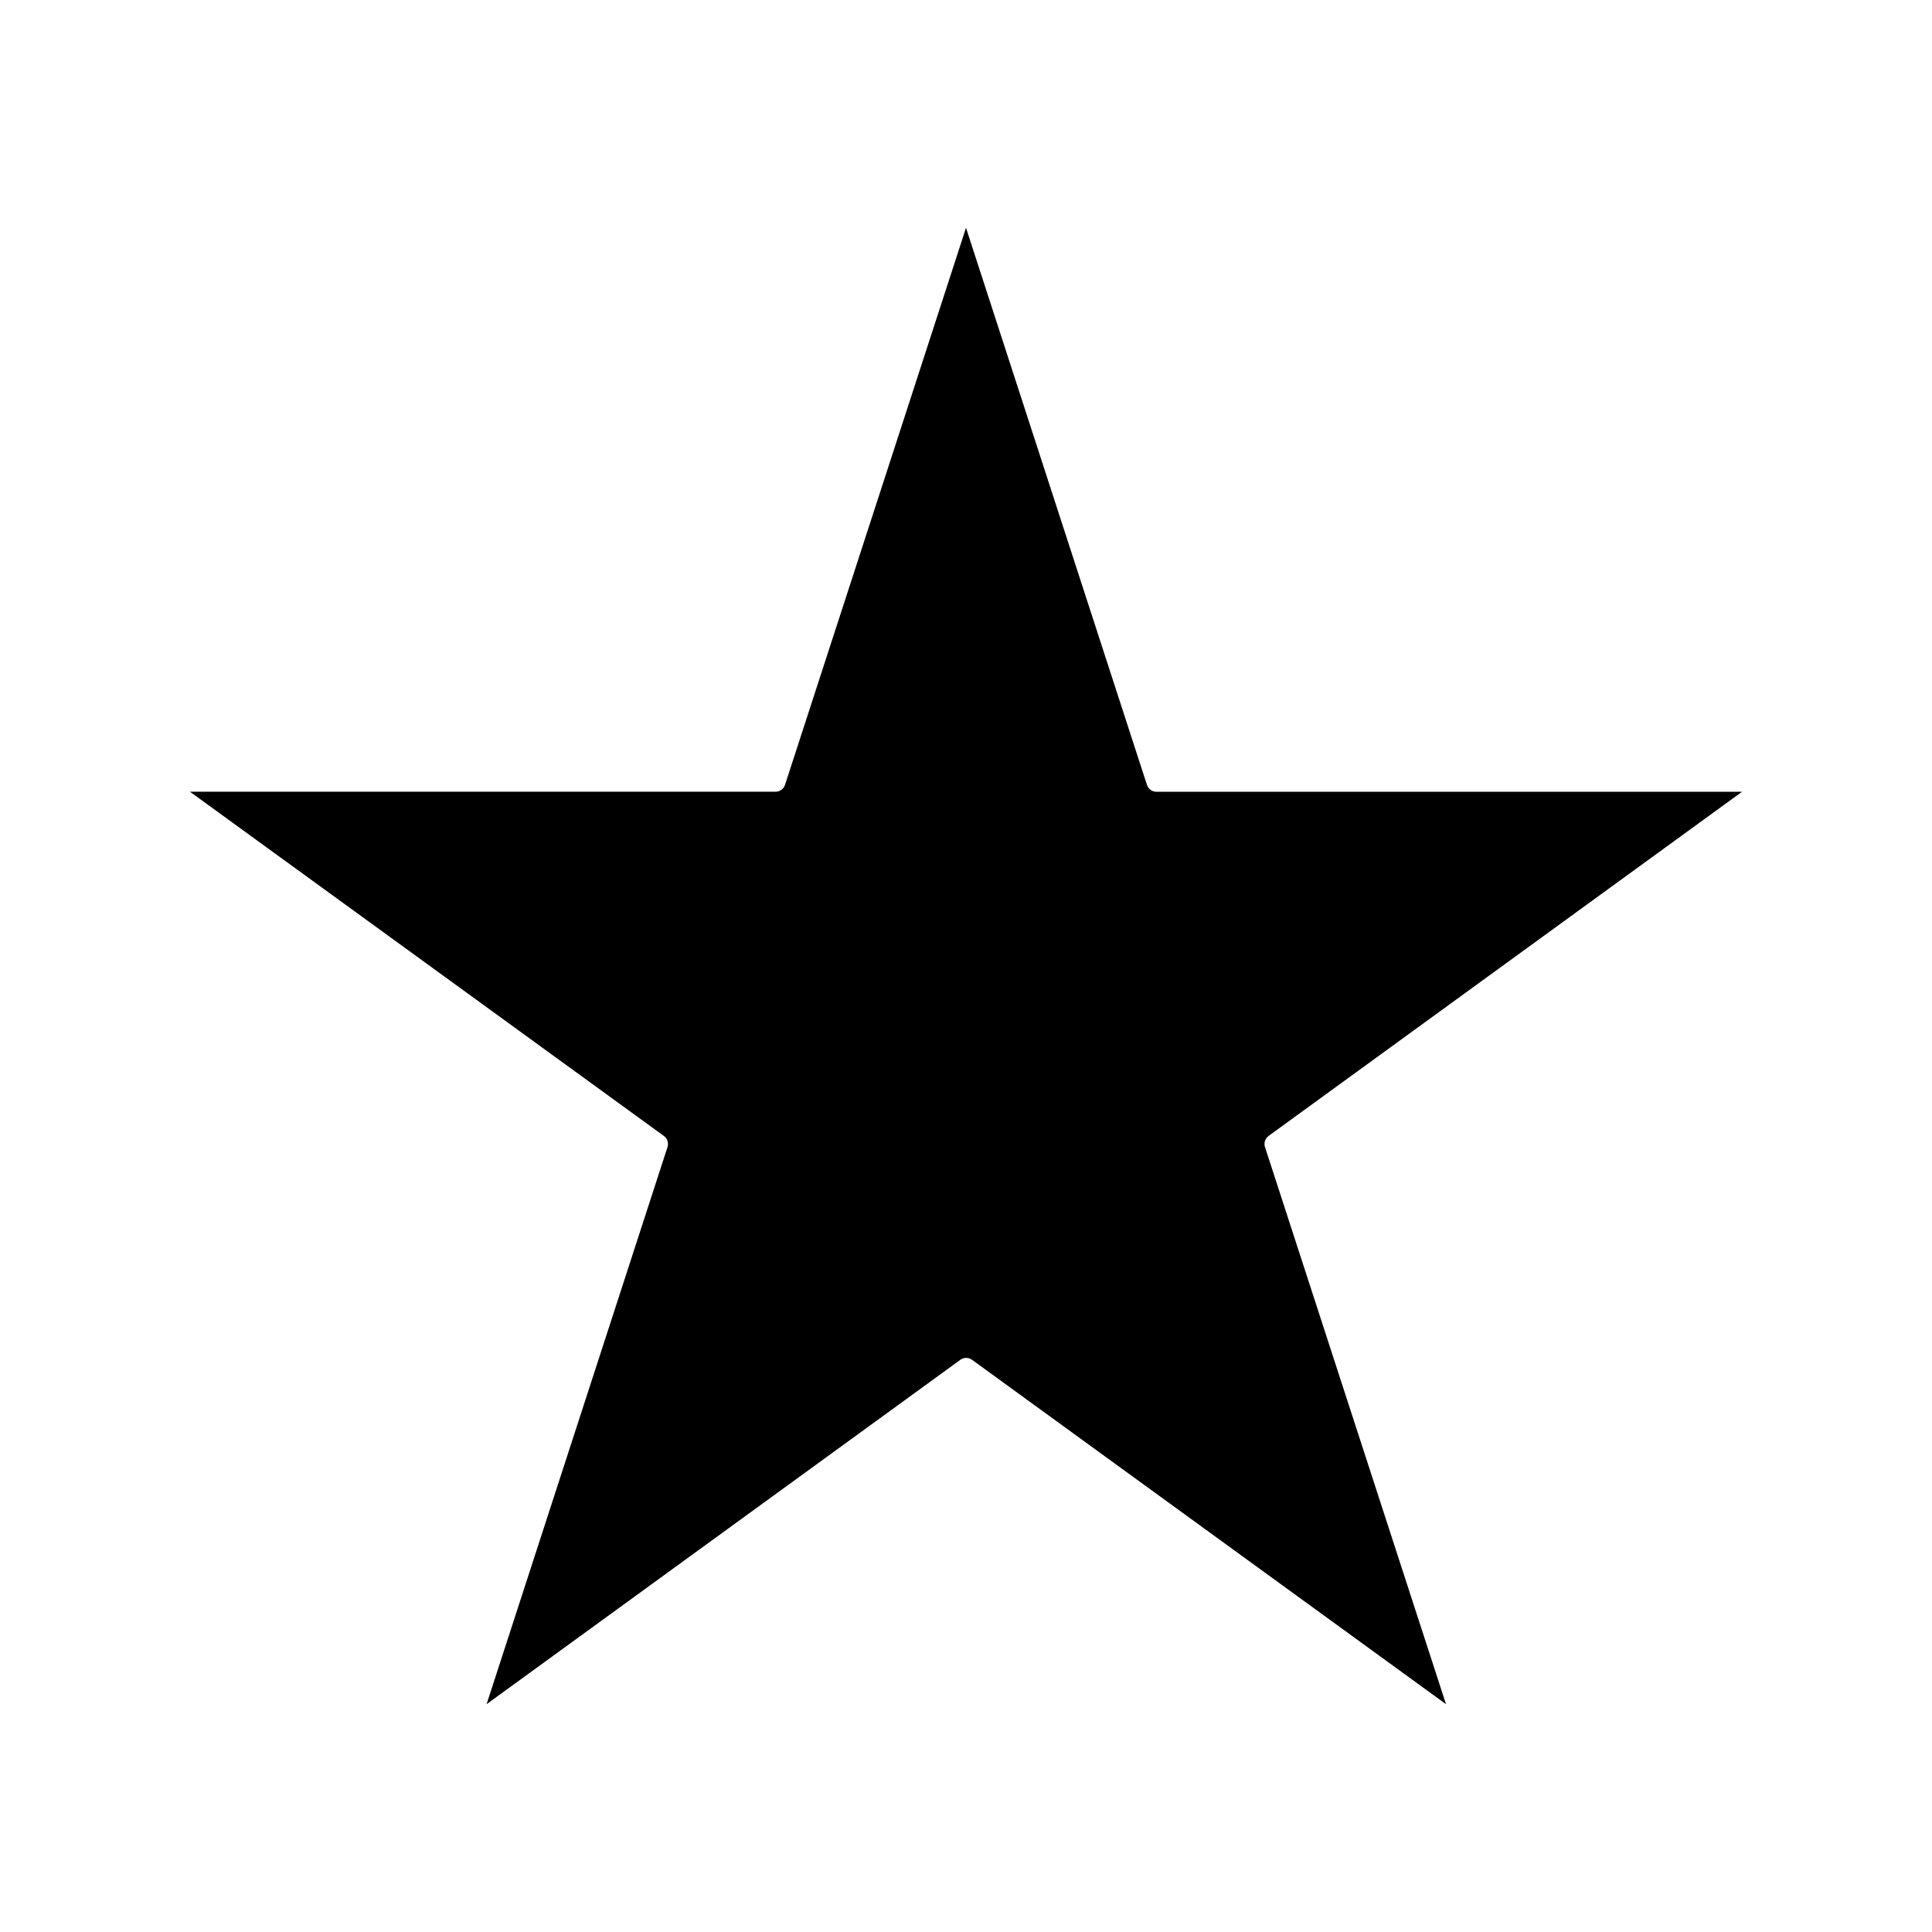
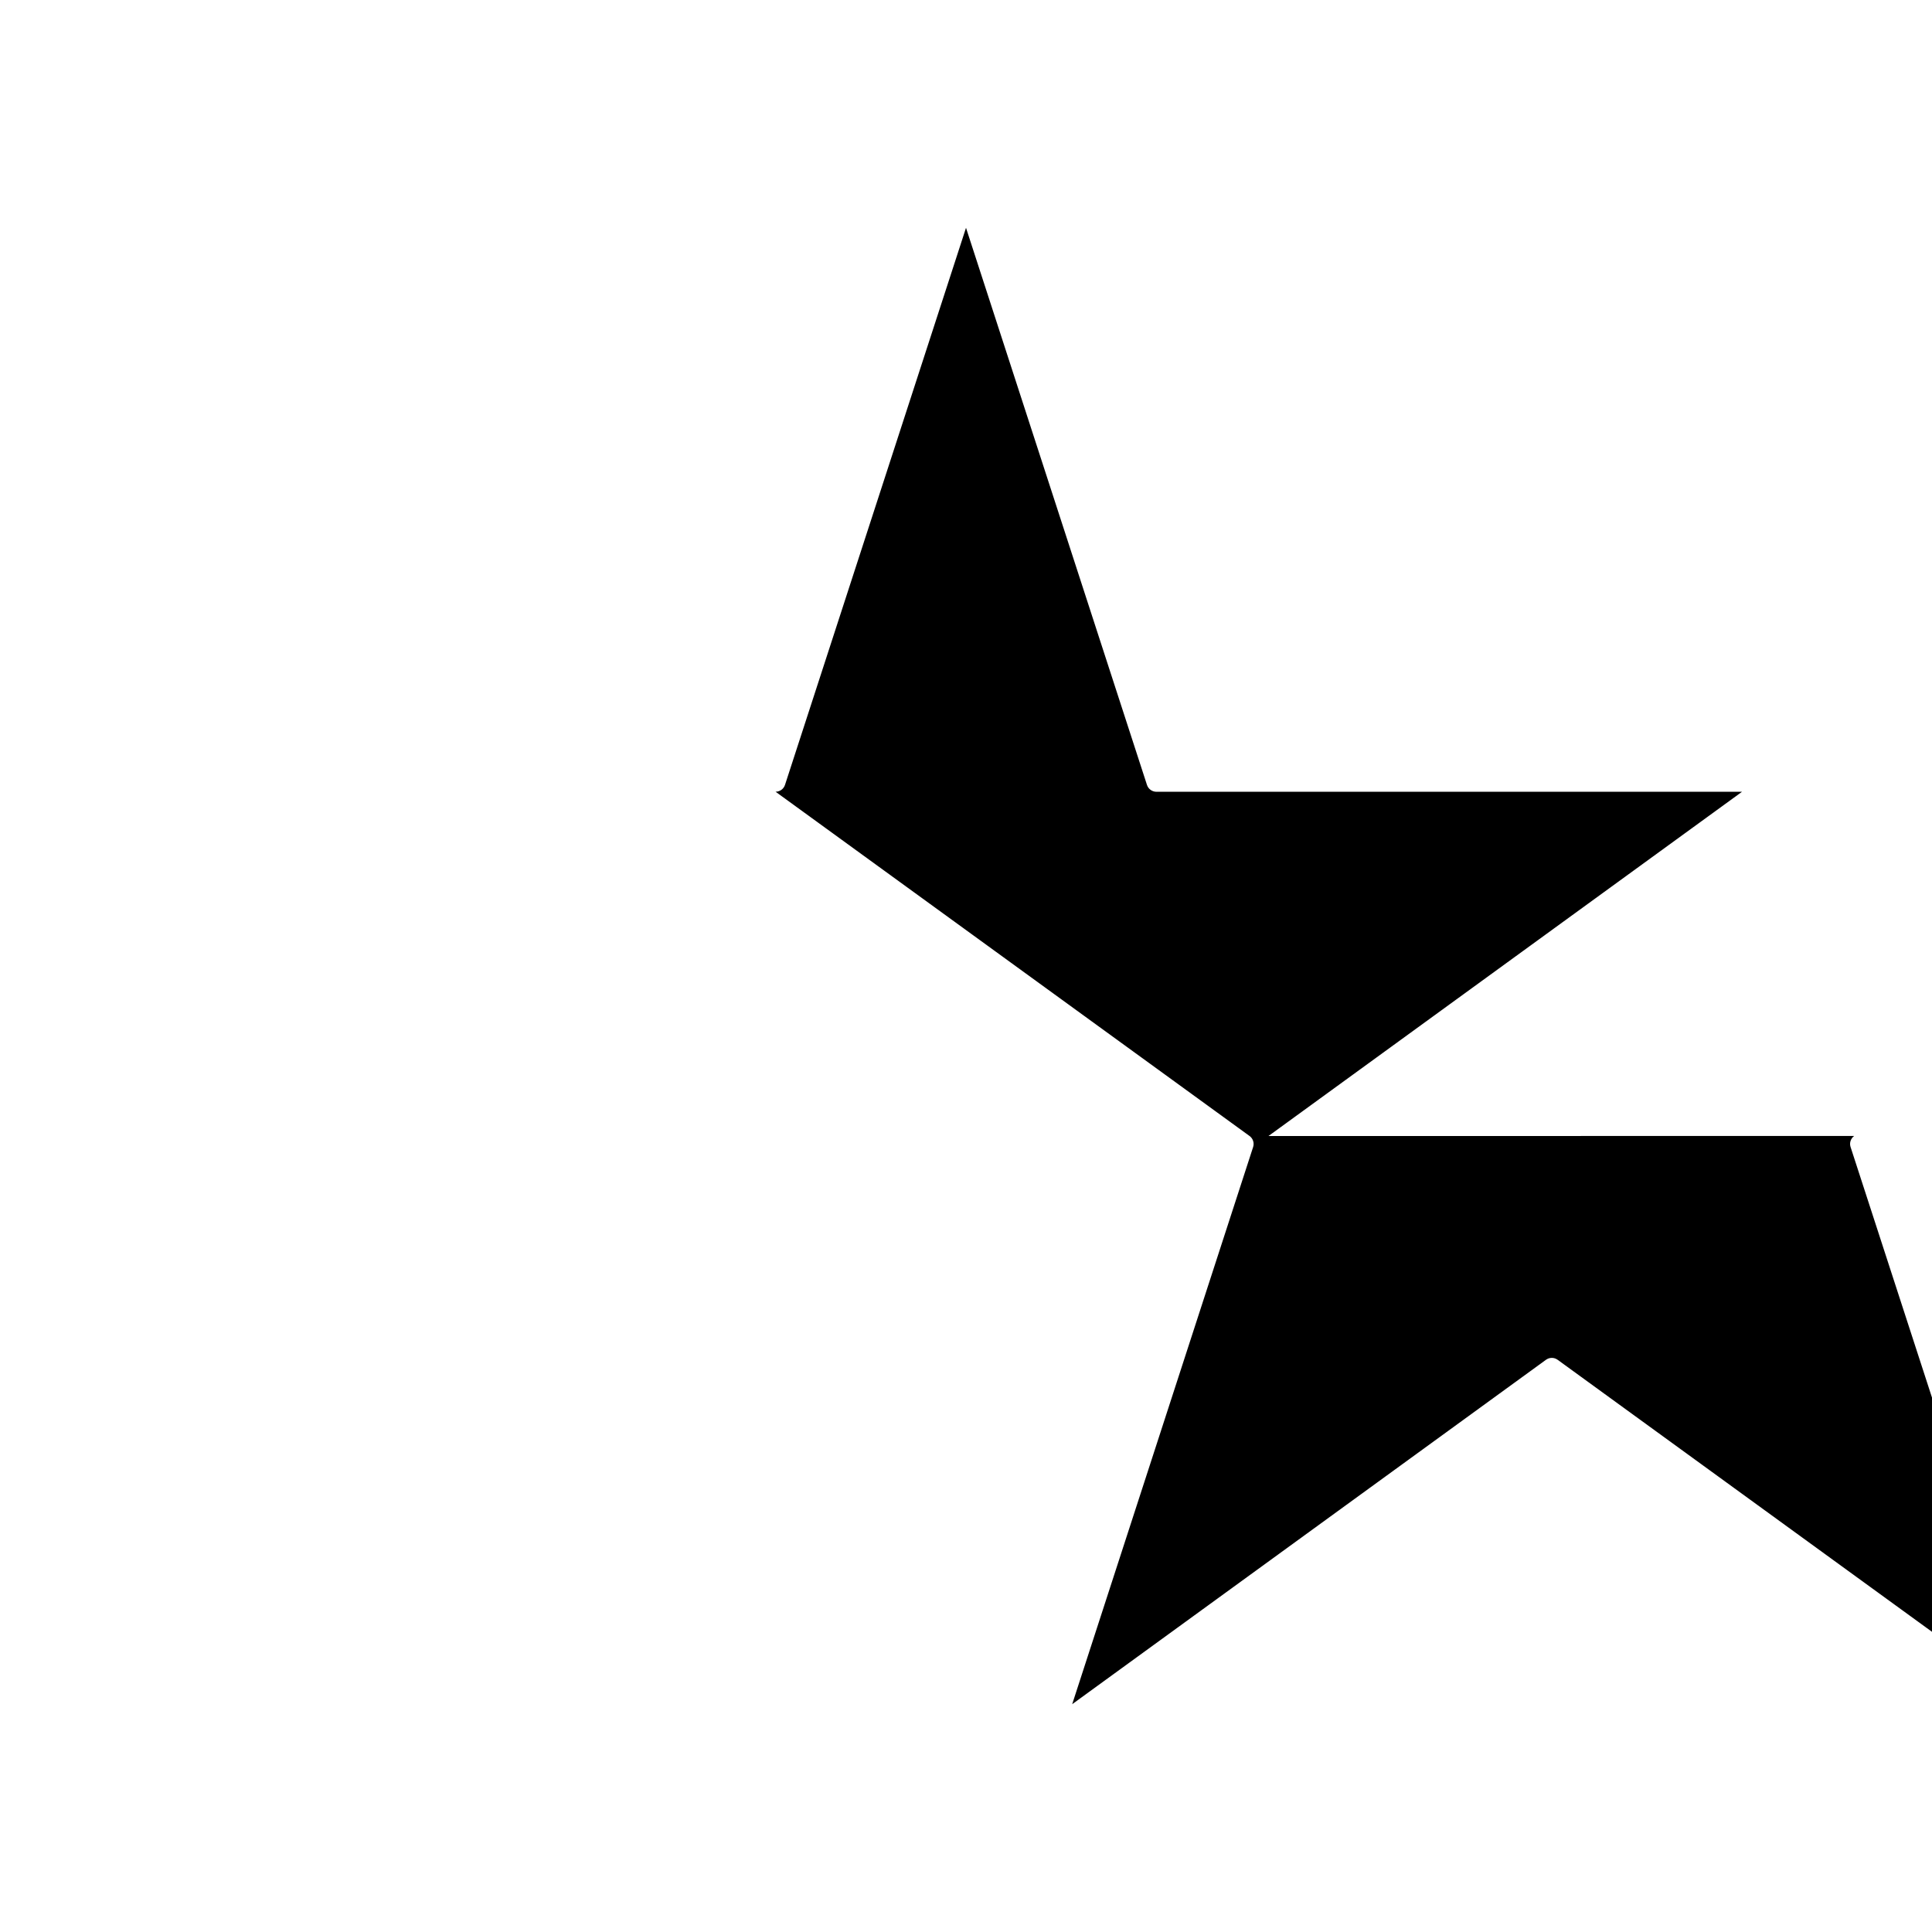
<svg xmlns="http://www.w3.org/2000/svg" fill="#000000" width="800px" height="800px" version="1.1" viewBox="144 144 512 512">
-   <path d="m480.17 445.05 125.49-91.227-155.2 0.004c-1.145 0-2.144-0.734-2.5-1.816l-47.957-147.64-47.969 147.63c-0.348 1.082-1.359 1.816-2.5 1.816h-155.19l125.6 91.227c0.922 0.668 1.309 1.852 0.957 2.934l-47.949 147.65 125.56-91.27c0.461-0.336 1.004-0.504 1.543-0.504 0.547 0 1.082 0.172 1.543 0.504l125.61 91.27-47.973-147.65c-0.359-1.074 0.023-2.262 0.941-2.93z" />
+   <path d="m480.17 445.05 125.49-91.227-155.2 0.004c-1.145 0-2.144-0.734-2.5-1.816l-47.957-147.64-47.969 147.63c-0.348 1.082-1.359 1.816-2.5 1.816l125.6 91.227c0.922 0.668 1.309 1.852 0.957 2.934l-47.949 147.65 125.56-91.27c0.461-0.336 1.004-0.504 1.543-0.504 0.547 0 1.082 0.172 1.543 0.504l125.61 91.27-47.973-147.65c-0.359-1.074 0.023-2.262 0.941-2.93z" />
</svg>